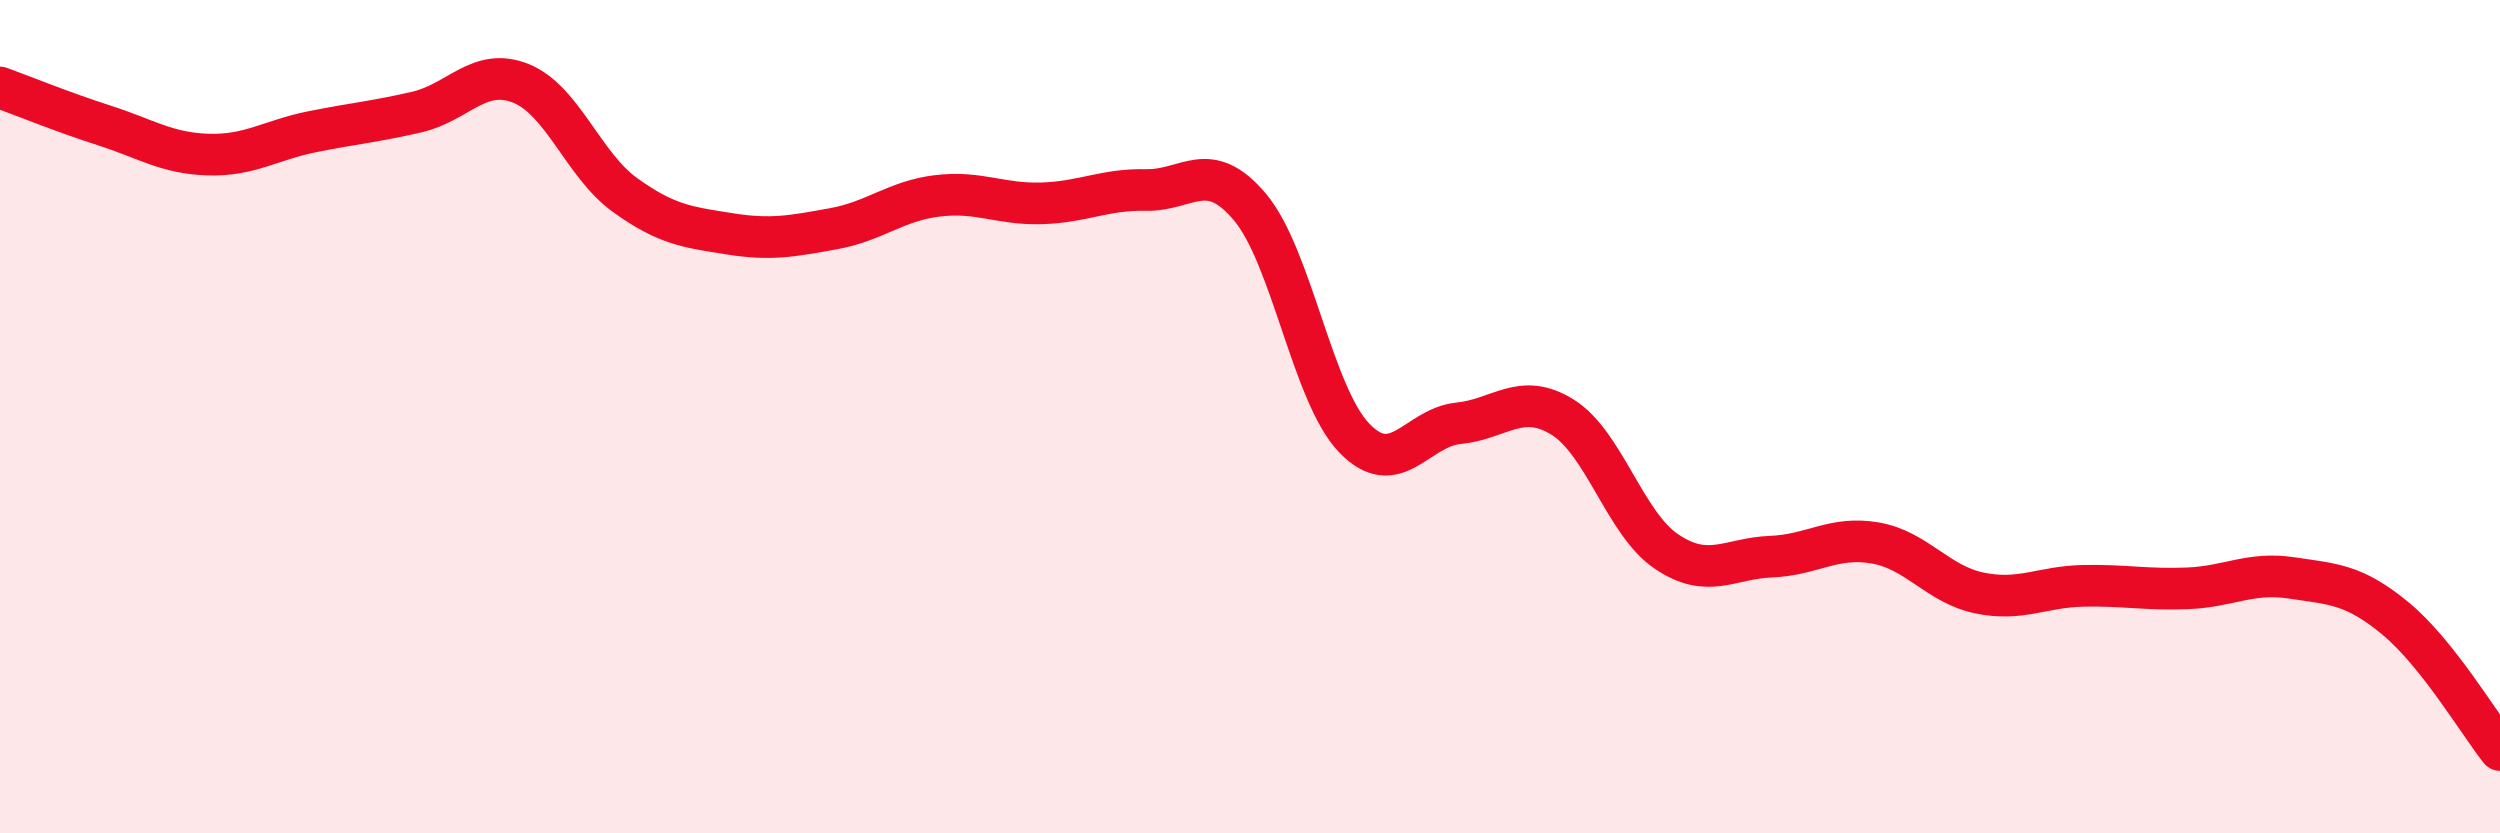
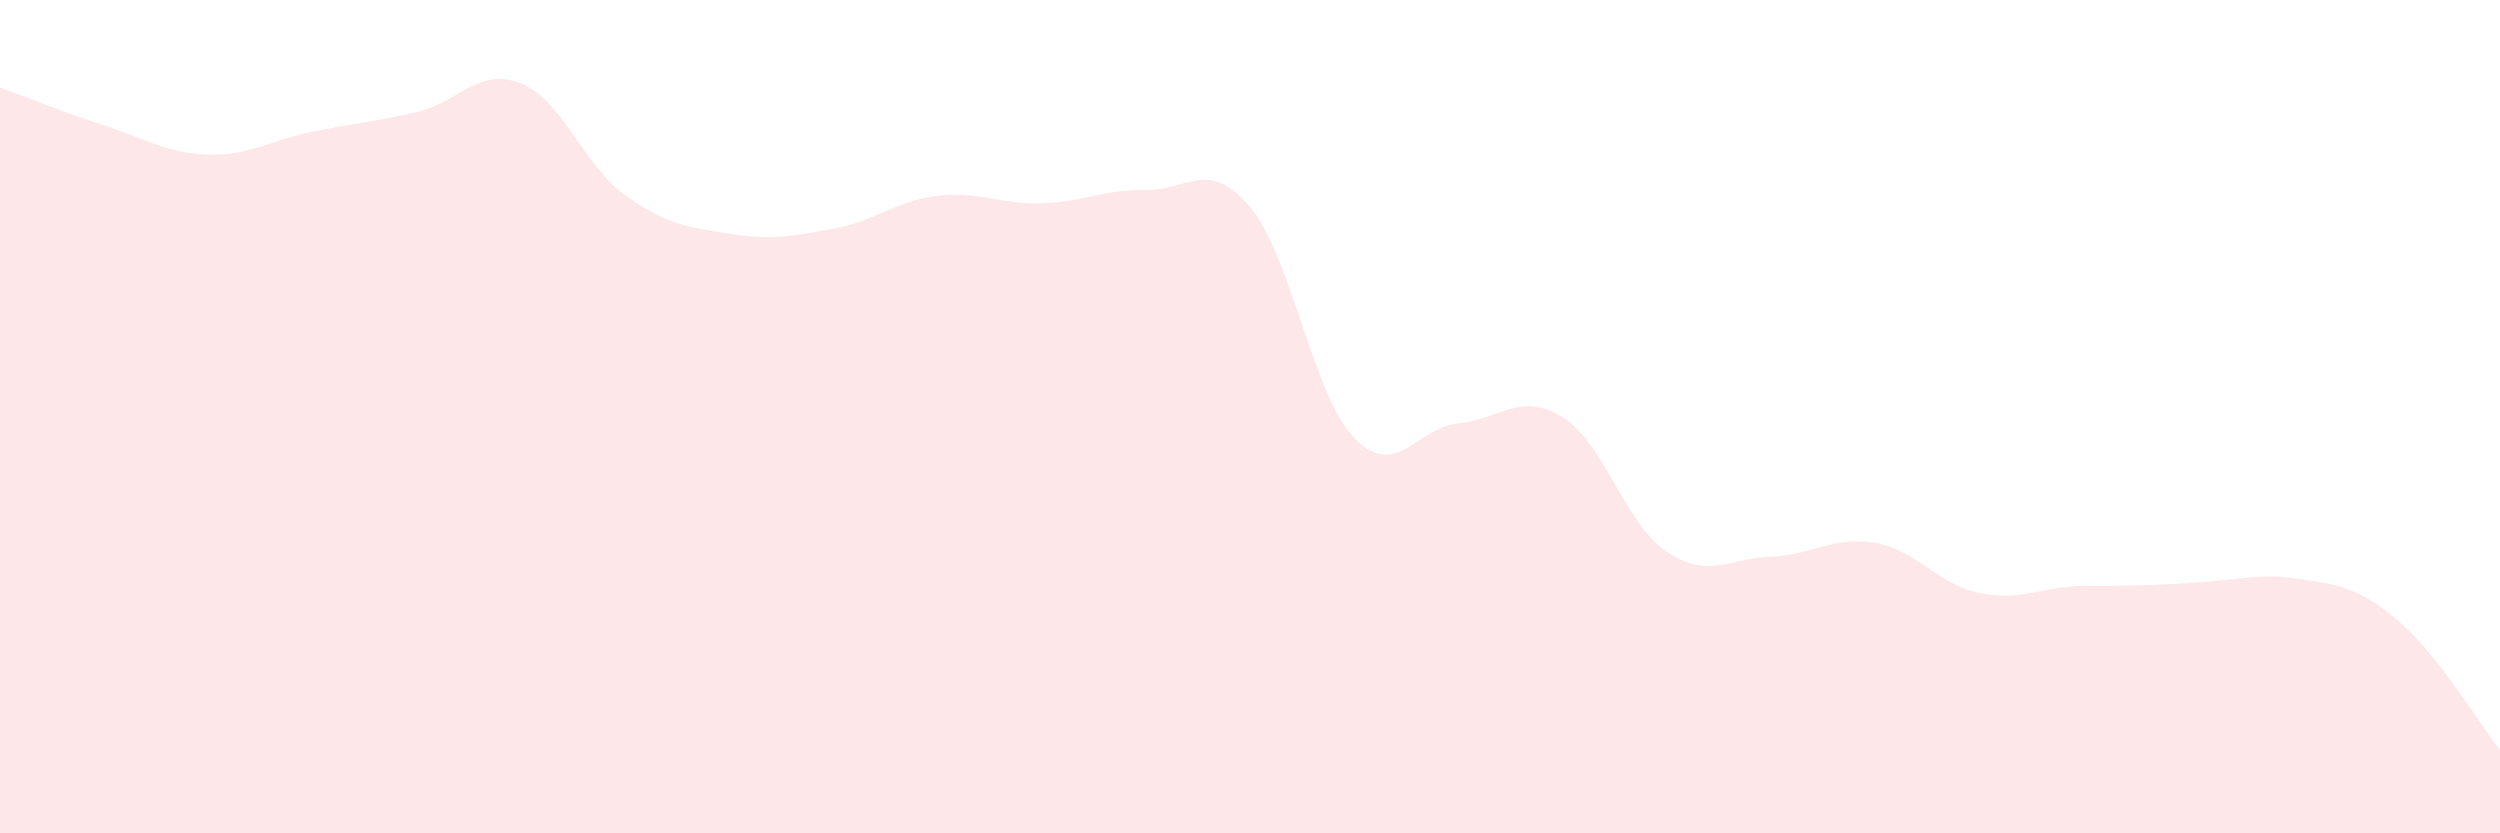
<svg xmlns="http://www.w3.org/2000/svg" width="60" height="20" viewBox="0 0 60 20">
-   <path d="M 0,2.1 C 0.5,2.28 1.5,2.69 2.5,3.01 C 3.5,3.33 4,3.68 5,3.71 C 6,3.74 6.5,3.36 7.5,3.16 C 8.5,2.96 9,2.92 10,2.69 C 11,2.46 11.5,1.6 12.5,2 C 13.5,2.4 14,3.96 15,4.68 C 16,5.4 16.5,5.45 17.5,5.61 C 18.5,5.77 19,5.67 20,5.49 C 21,5.31 21.5,4.82 22.5,4.7 C 23.5,4.58 24,4.91 25,4.88 C 26,4.85 26.5,4.54 27.5,4.56 C 28.5,4.58 29,3.78 30,4.97 C 31,6.16 31.5,9.47 32.5,10.51 C 33.5,11.55 34,10.26 35,10.16 C 36,10.06 36.5,9.39 37.5,10.01 C 38.5,10.63 39,12.57 40,13.24 C 41,13.91 41.5,13.4 42.5,13.36 C 43.5,13.32 44,12.86 45,13.03 C 46,13.2 46.5,14.02 47.5,14.23 C 48.5,14.44 49,14.08 50,14.06 C 51,14.04 51.5,14.16 52.5,14.12 C 53.5,14.08 54,13.72 55,13.87 C 56,14.02 56.5,14.02 57.5,14.85 C 58.5,15.68 59.5,17.37 60,18L60 20L0 20Z" fill="#EB0A25" opacity="0.1" stroke-linecap="round" stroke-linejoin="round" />
-   <path d="M 0,2.1 C 0.5,2.28 1.5,2.69 2.5,3.01 C 3.5,3.33 4,3.68 5,3.71 C 6,3.74 6.5,3.36 7.5,3.16 C 8.5,2.96 9,2.92 10,2.69 C 11,2.46 11.5,1.6 12.5,2 C 13.5,2.4 14,3.96 15,4.68 C 16,5.4 16.5,5.45 17.5,5.61 C 18.5,5.77 19,5.67 20,5.49 C 21,5.31 21.5,4.82 22.5,4.7 C 23.5,4.58 24,4.91 25,4.88 C 26,4.85 26.5,4.54 27.5,4.56 C 28.5,4.58 29,3.78 30,4.97 C 31,6.16 31.5,9.47 32.5,10.51 C 33.5,11.55 34,10.26 35,10.16 C 36,10.06 36.5,9.39 37.5,10.01 C 38.5,10.63 39,12.57 40,13.24 C 41,13.91 41.5,13.4 42.5,13.36 C 43.5,13.32 44,12.86 45,13.03 C 46,13.2 46.5,14.02 47.5,14.23 C 48.5,14.44 49,14.08 50,14.06 C 51,14.04 51.5,14.16 52.5,14.12 C 53.5,14.08 54,13.72 55,13.87 C 56,14.02 56.5,14.02 57.5,14.85 C 58.5,15.68 59.5,17.37 60,18" stroke="#EB0A25" stroke-width="1" fill="none" stroke-linecap="round" stroke-linejoin="round" />
+   <path d="M 0,2.1 C 0.5,2.28 1.5,2.69 2.5,3.01 C 3.5,3.33 4,3.68 5,3.71 C 6,3.74 6.5,3.36 7.5,3.16 C 8.5,2.96 9,2.92 10,2.69 C 11,2.46 11.5,1.6 12.5,2 C 13.5,2.4 14,3.96 15,4.68 C 16,5.4 16.5,5.45 17.5,5.61 C 18.5,5.77 19,5.67 20,5.49 C 21,5.31 21.5,4.82 22.5,4.7 C 23.5,4.58 24,4.91 25,4.88 C 26,4.85 26.5,4.54 27.5,4.56 C 28.5,4.58 29,3.78 30,4.97 C 31,6.16 31.5,9.47 32.5,10.51 C 33.5,11.55 34,10.26 35,10.16 C 36,10.06 36.5,9.39 37.5,10.01 C 38.5,10.63 39,12.57 40,13.24 C 41,13.91 41.5,13.4 42.5,13.36 C 43.5,13.32 44,12.86 45,13.03 C 46,13.2 46.5,14.02 47.5,14.23 C 48.5,14.44 49,14.08 50,14.06 C 53.5,14.08 54,13.72 55,13.87 C 56,14.02 56.5,14.02 57.5,14.85 C 58.5,15.68 59.5,17.37 60,18L60 20L0 20Z" fill="#EB0A25" opacity="0.1" stroke-linecap="round" stroke-linejoin="round" />
</svg>